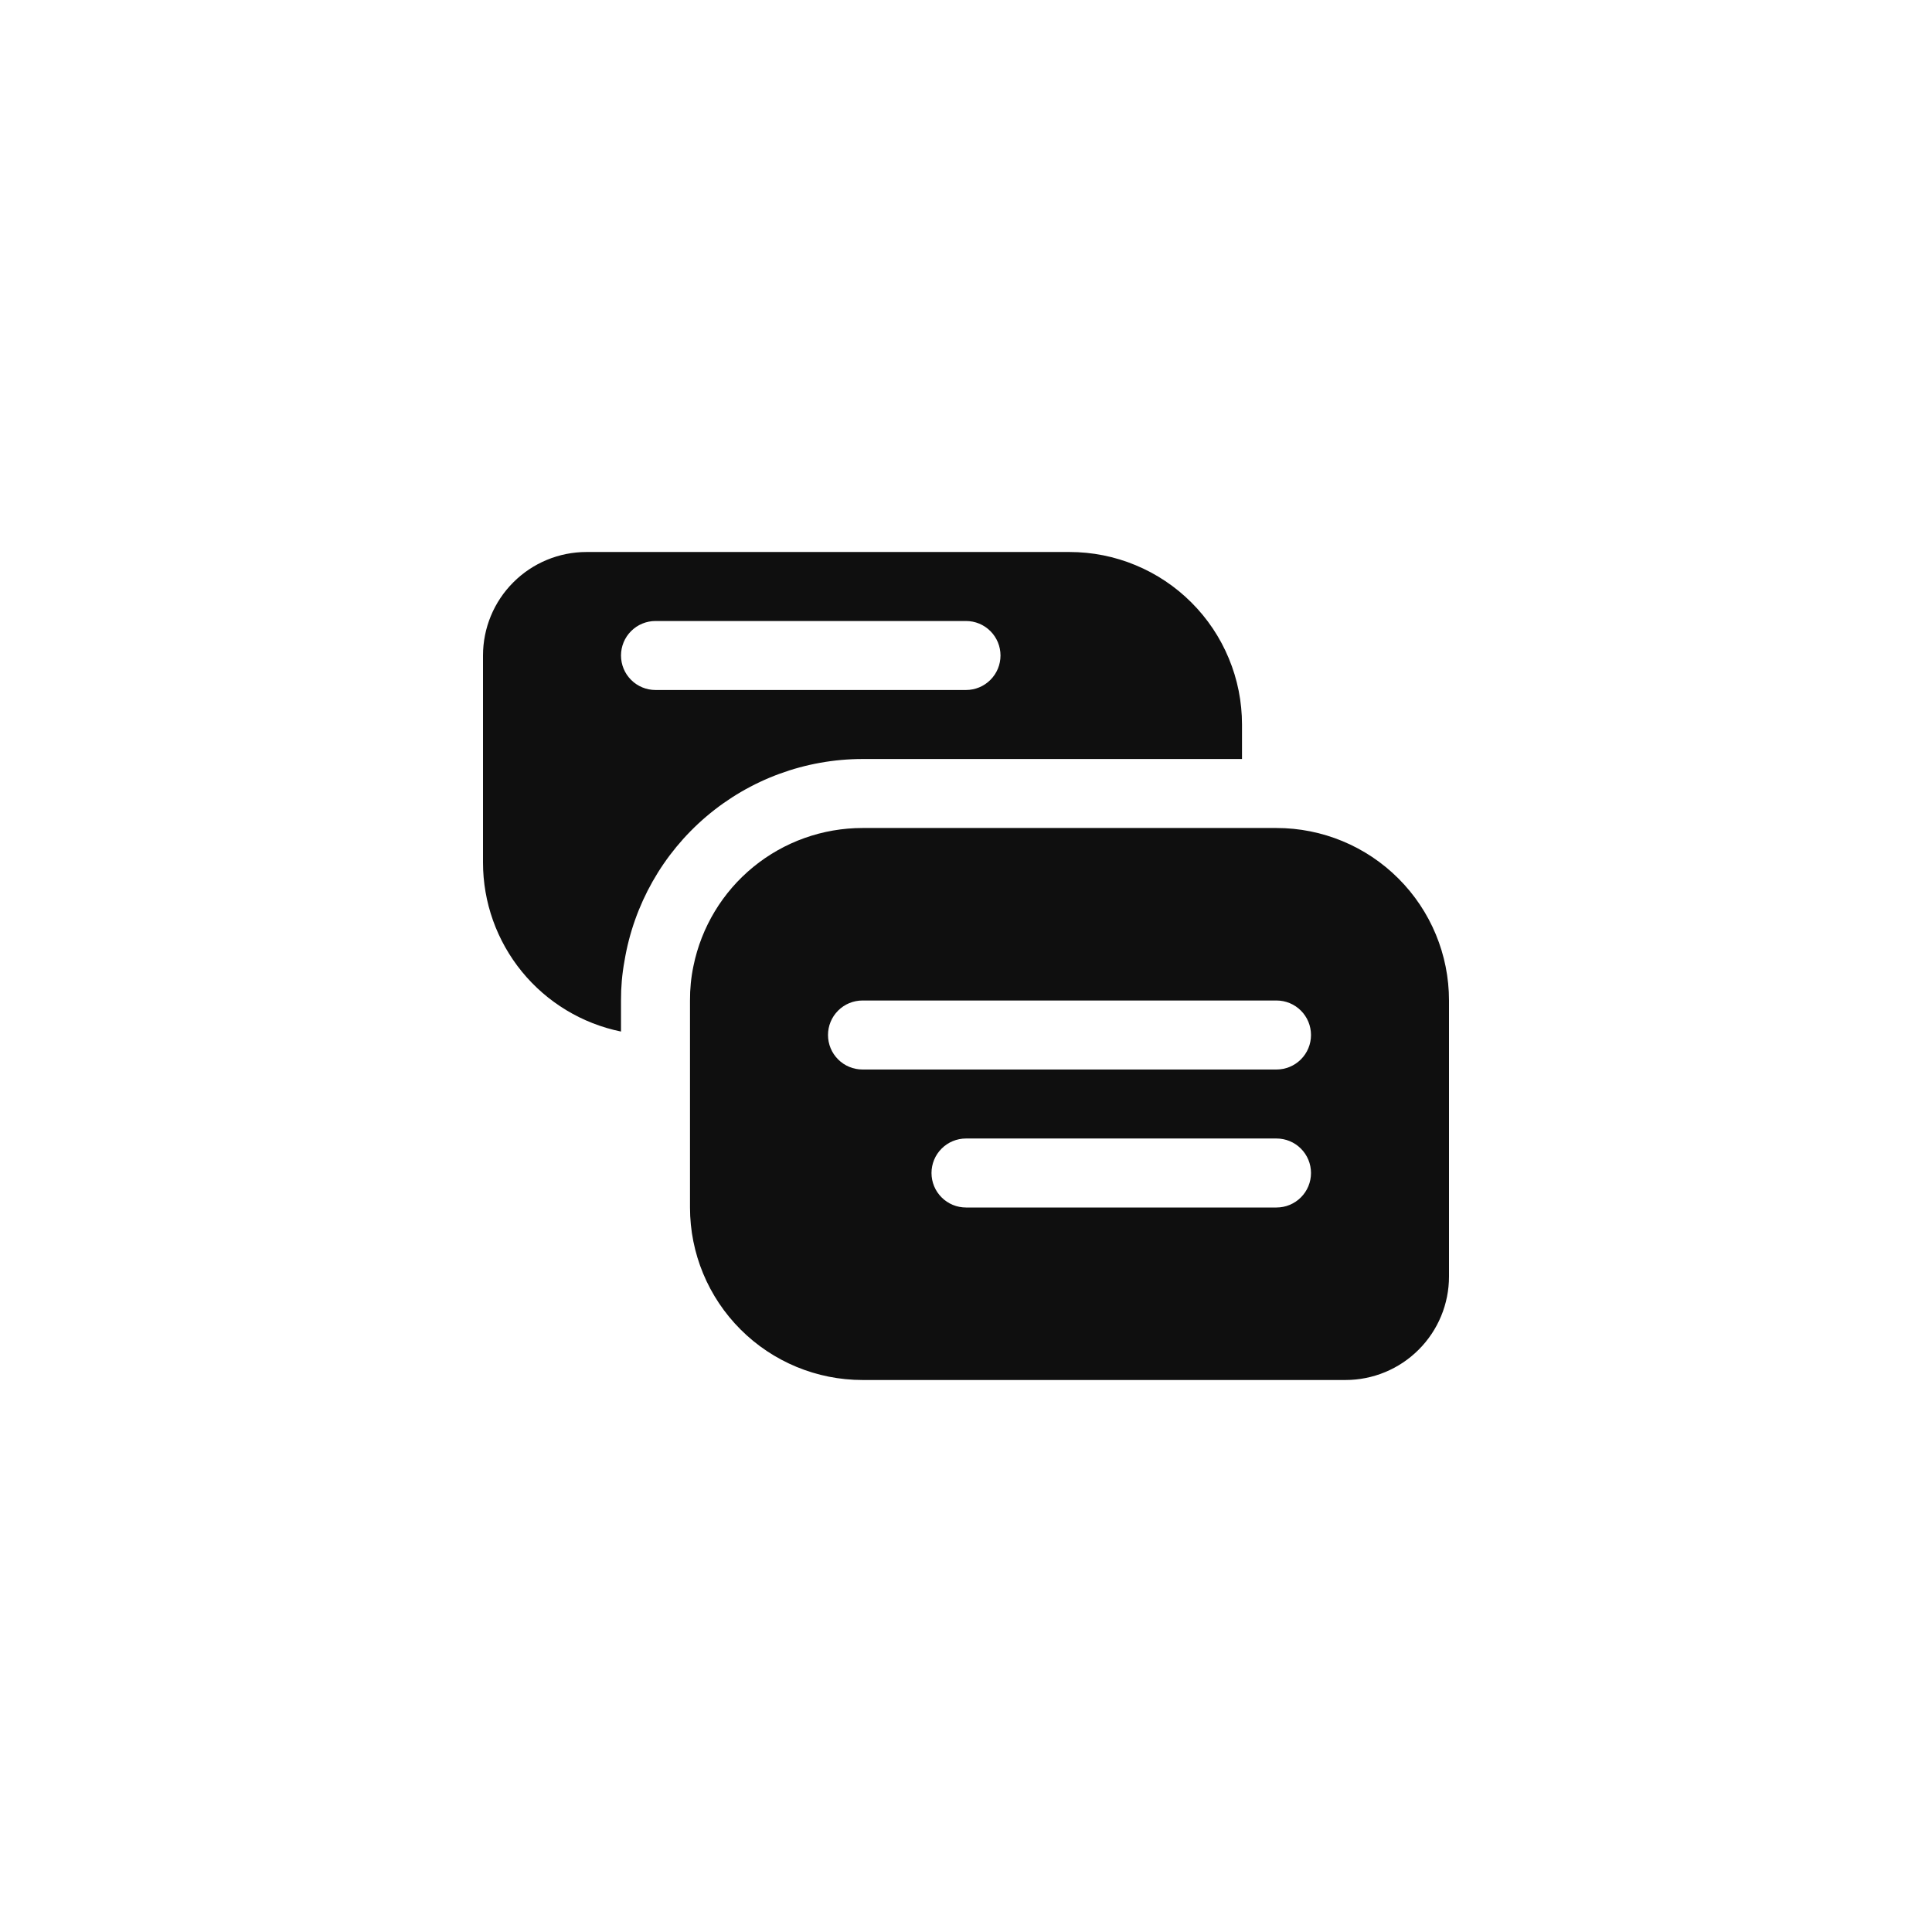
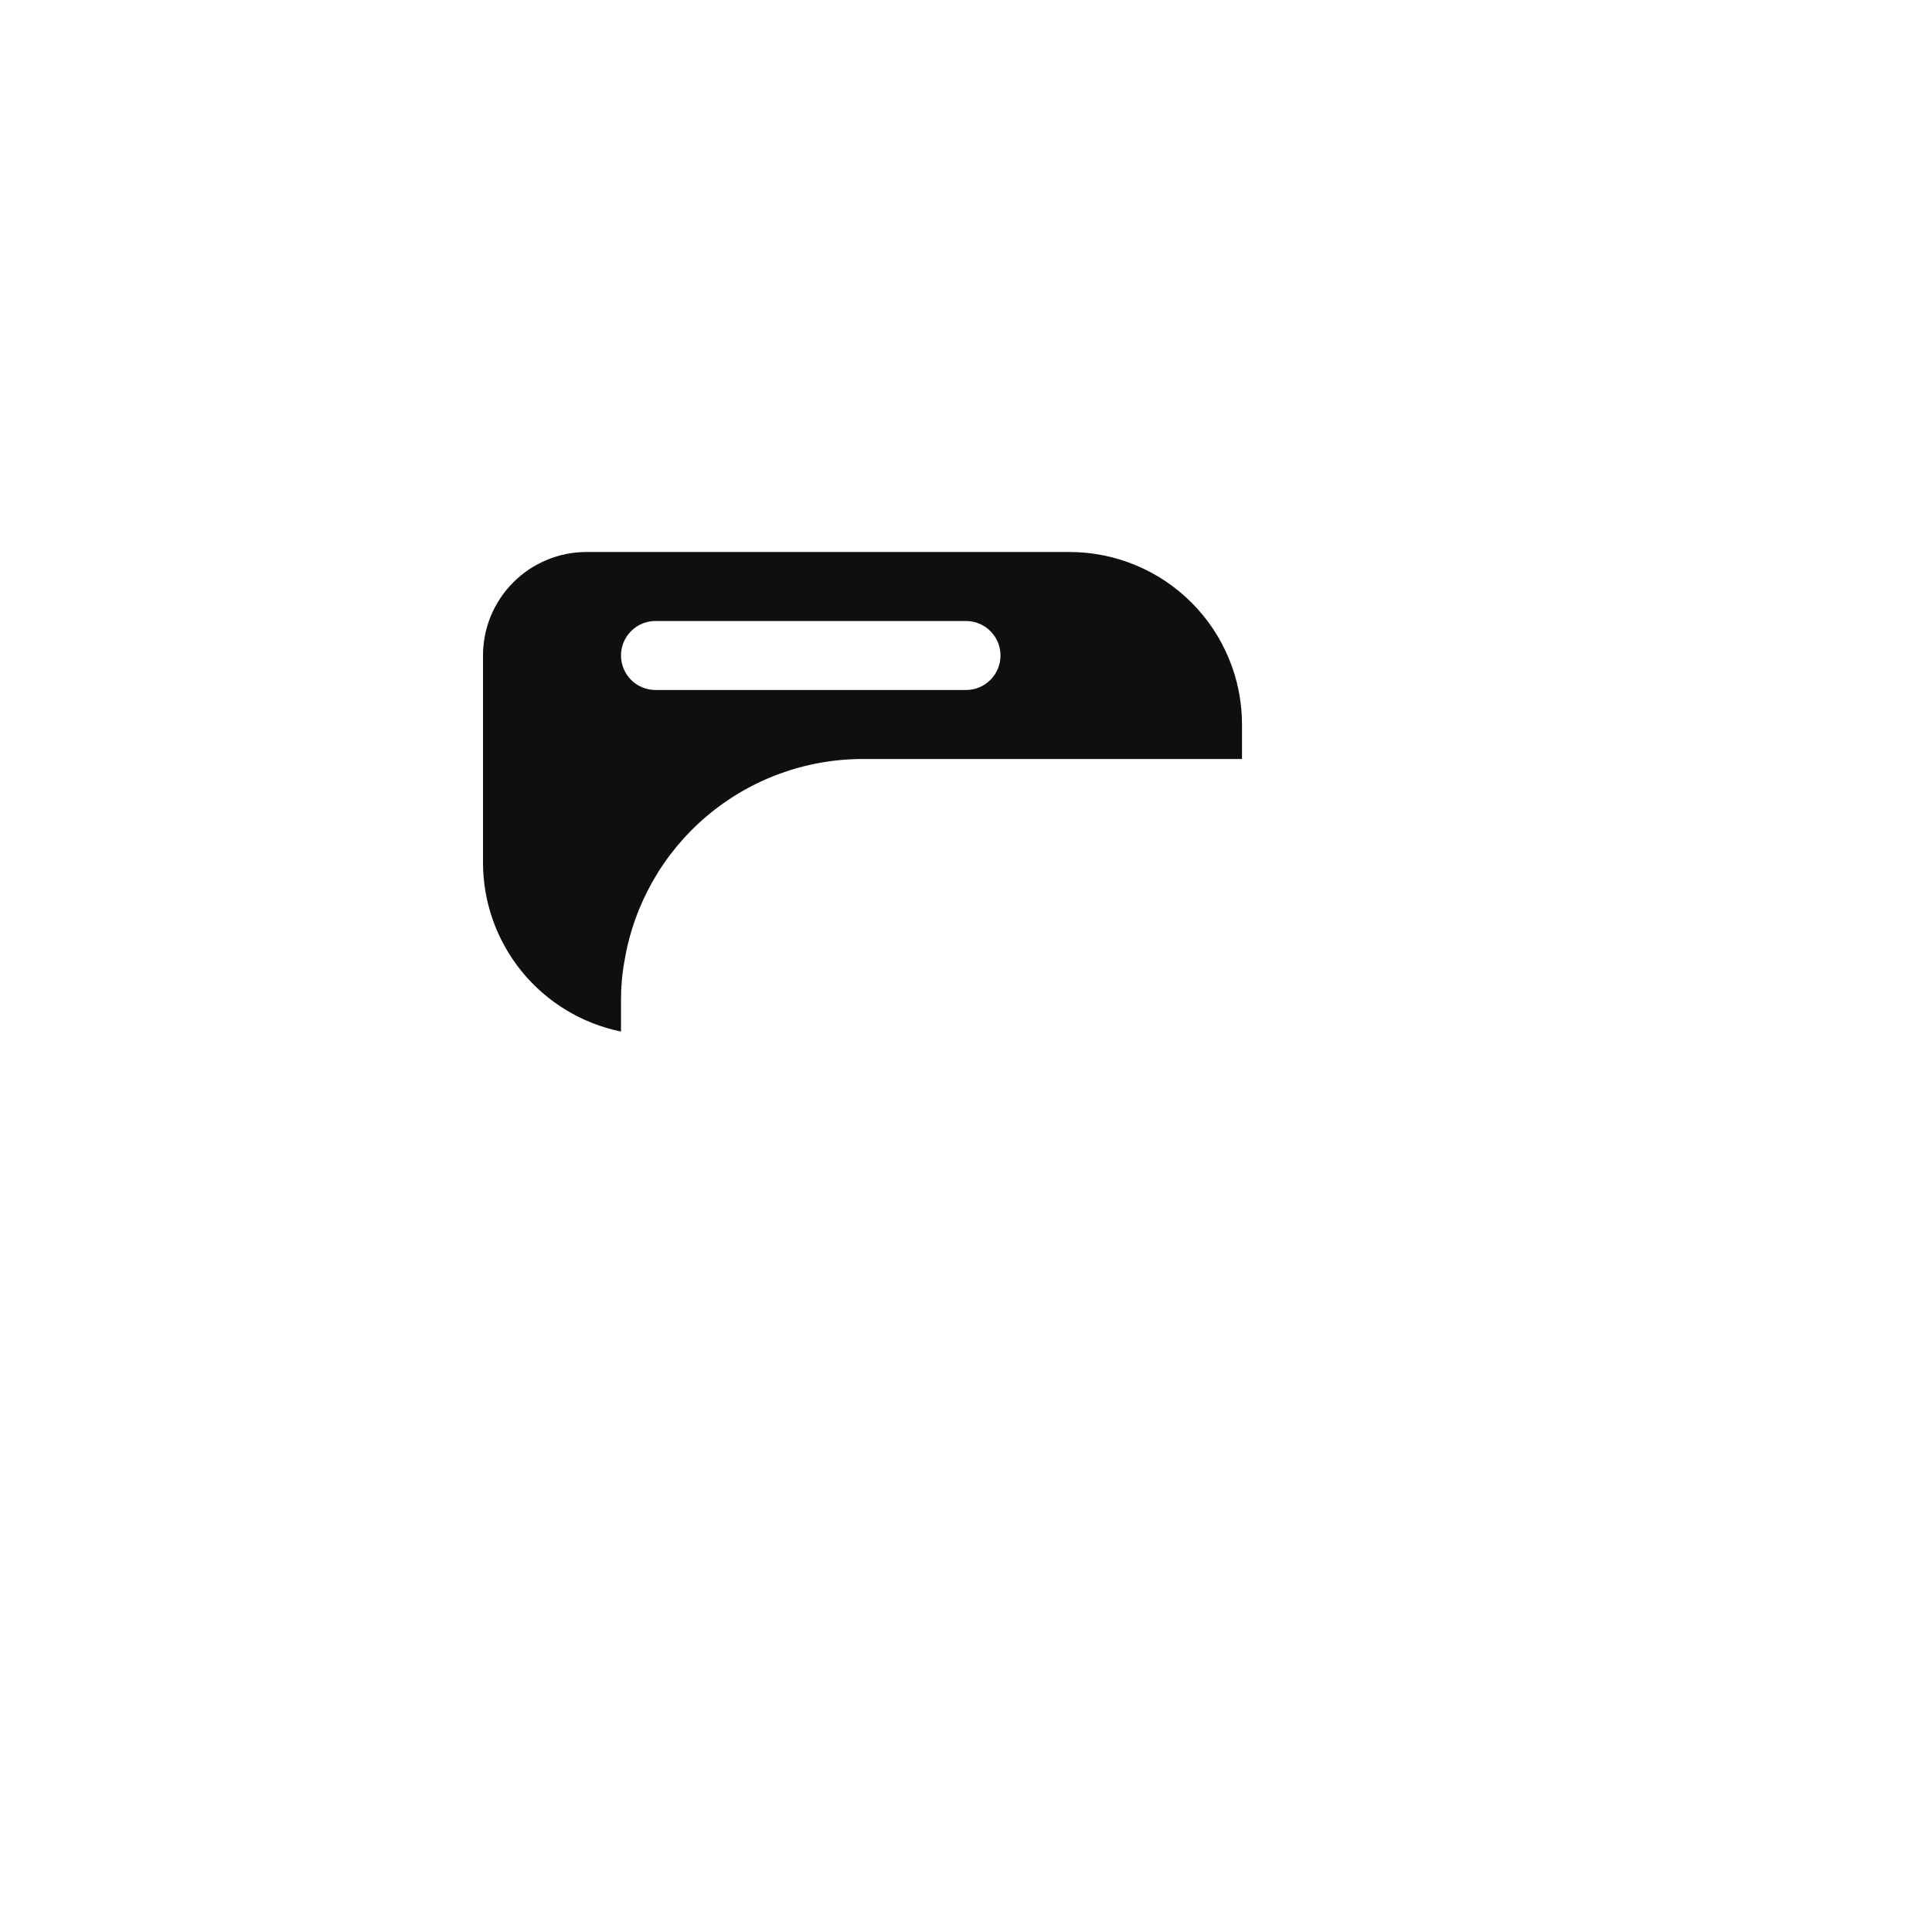
<svg xmlns="http://www.w3.org/2000/svg" width="56" height="56" viewBox="0 0 56 56" fill="none">
  <path d="M25 22H36V21C36 20.343 35.871 19.693 35.619 19.087C35.368 18.48 35 17.929 34.535 17.465C34.071 17 33.52 16.632 32.913 16.381C32.307 16.129 31.657 16 31 16H17C16.204 16 15.441 16.316 14.879 16.879C14.316 17.441 14 18.204 14 19V25C14 26.153 14.398 27.27 15.127 28.163C15.856 29.056 16.871 29.669 18 29.9V29C17.998 28.618 18.031 28.236 18.1 27.86C18.37 26.224 19.212 24.738 20.475 23.665C21.739 22.591 23.342 22.002 25 22ZM18 19C18 18.735 18.105 18.48 18.293 18.293C18.48 18.105 18.735 18 19 18H28C28.265 18 28.52 18.105 28.707 18.293C28.895 18.48 29 18.735 29 19C29 19.265 28.895 19.52 28.707 19.707C28.52 19.895 28.265 20 28 20H19C18.735 20 18.48 19.895 18.293 19.707C18.105 19.52 18 19.265 18 19Z" fill="#0F0F0F" />
-   <path d="M37 24H25C23.847 24 22.73 24.398 21.837 25.127C20.944 25.856 20.331 26.871 20.1 28C20.031 28.329 19.998 28.664 20 29V35C20 36.326 20.527 37.598 21.465 38.535C22.402 39.473 23.674 40 25 40H39C39.796 40 40.559 39.684 41.121 39.121C41.684 38.559 42 37.796 42 37V29C42 27.674 41.473 26.402 40.535 25.465C39.598 24.527 38.326 24 37 24ZM37 35H28C27.735 35 27.48 34.895 27.293 34.707C27.105 34.52 27 34.265 27 34C27 33.735 27.105 33.48 27.293 33.293C27.48 33.105 27.735 33 28 33H37C37.265 33 37.52 33.105 37.707 33.293C37.895 33.48 38 33.735 38 34C38 34.265 37.895 34.52 37.707 34.707C37.52 34.895 37.265 35 37 35ZM37 31H25C24.735 31 24.48 30.895 24.293 30.707C24.105 30.52 24 30.265 24 30C24 29.735 24.105 29.48 24.293 29.293C24.48 29.105 24.735 29 25 29H37C37.265 29 37.52 29.105 37.707 29.293C37.895 29.48 38 29.735 38 30C38 30.265 37.895 30.52 37.707 30.707C37.52 30.895 37.265 31 37 31Z" fill="#0F0F0F" />
</svg>